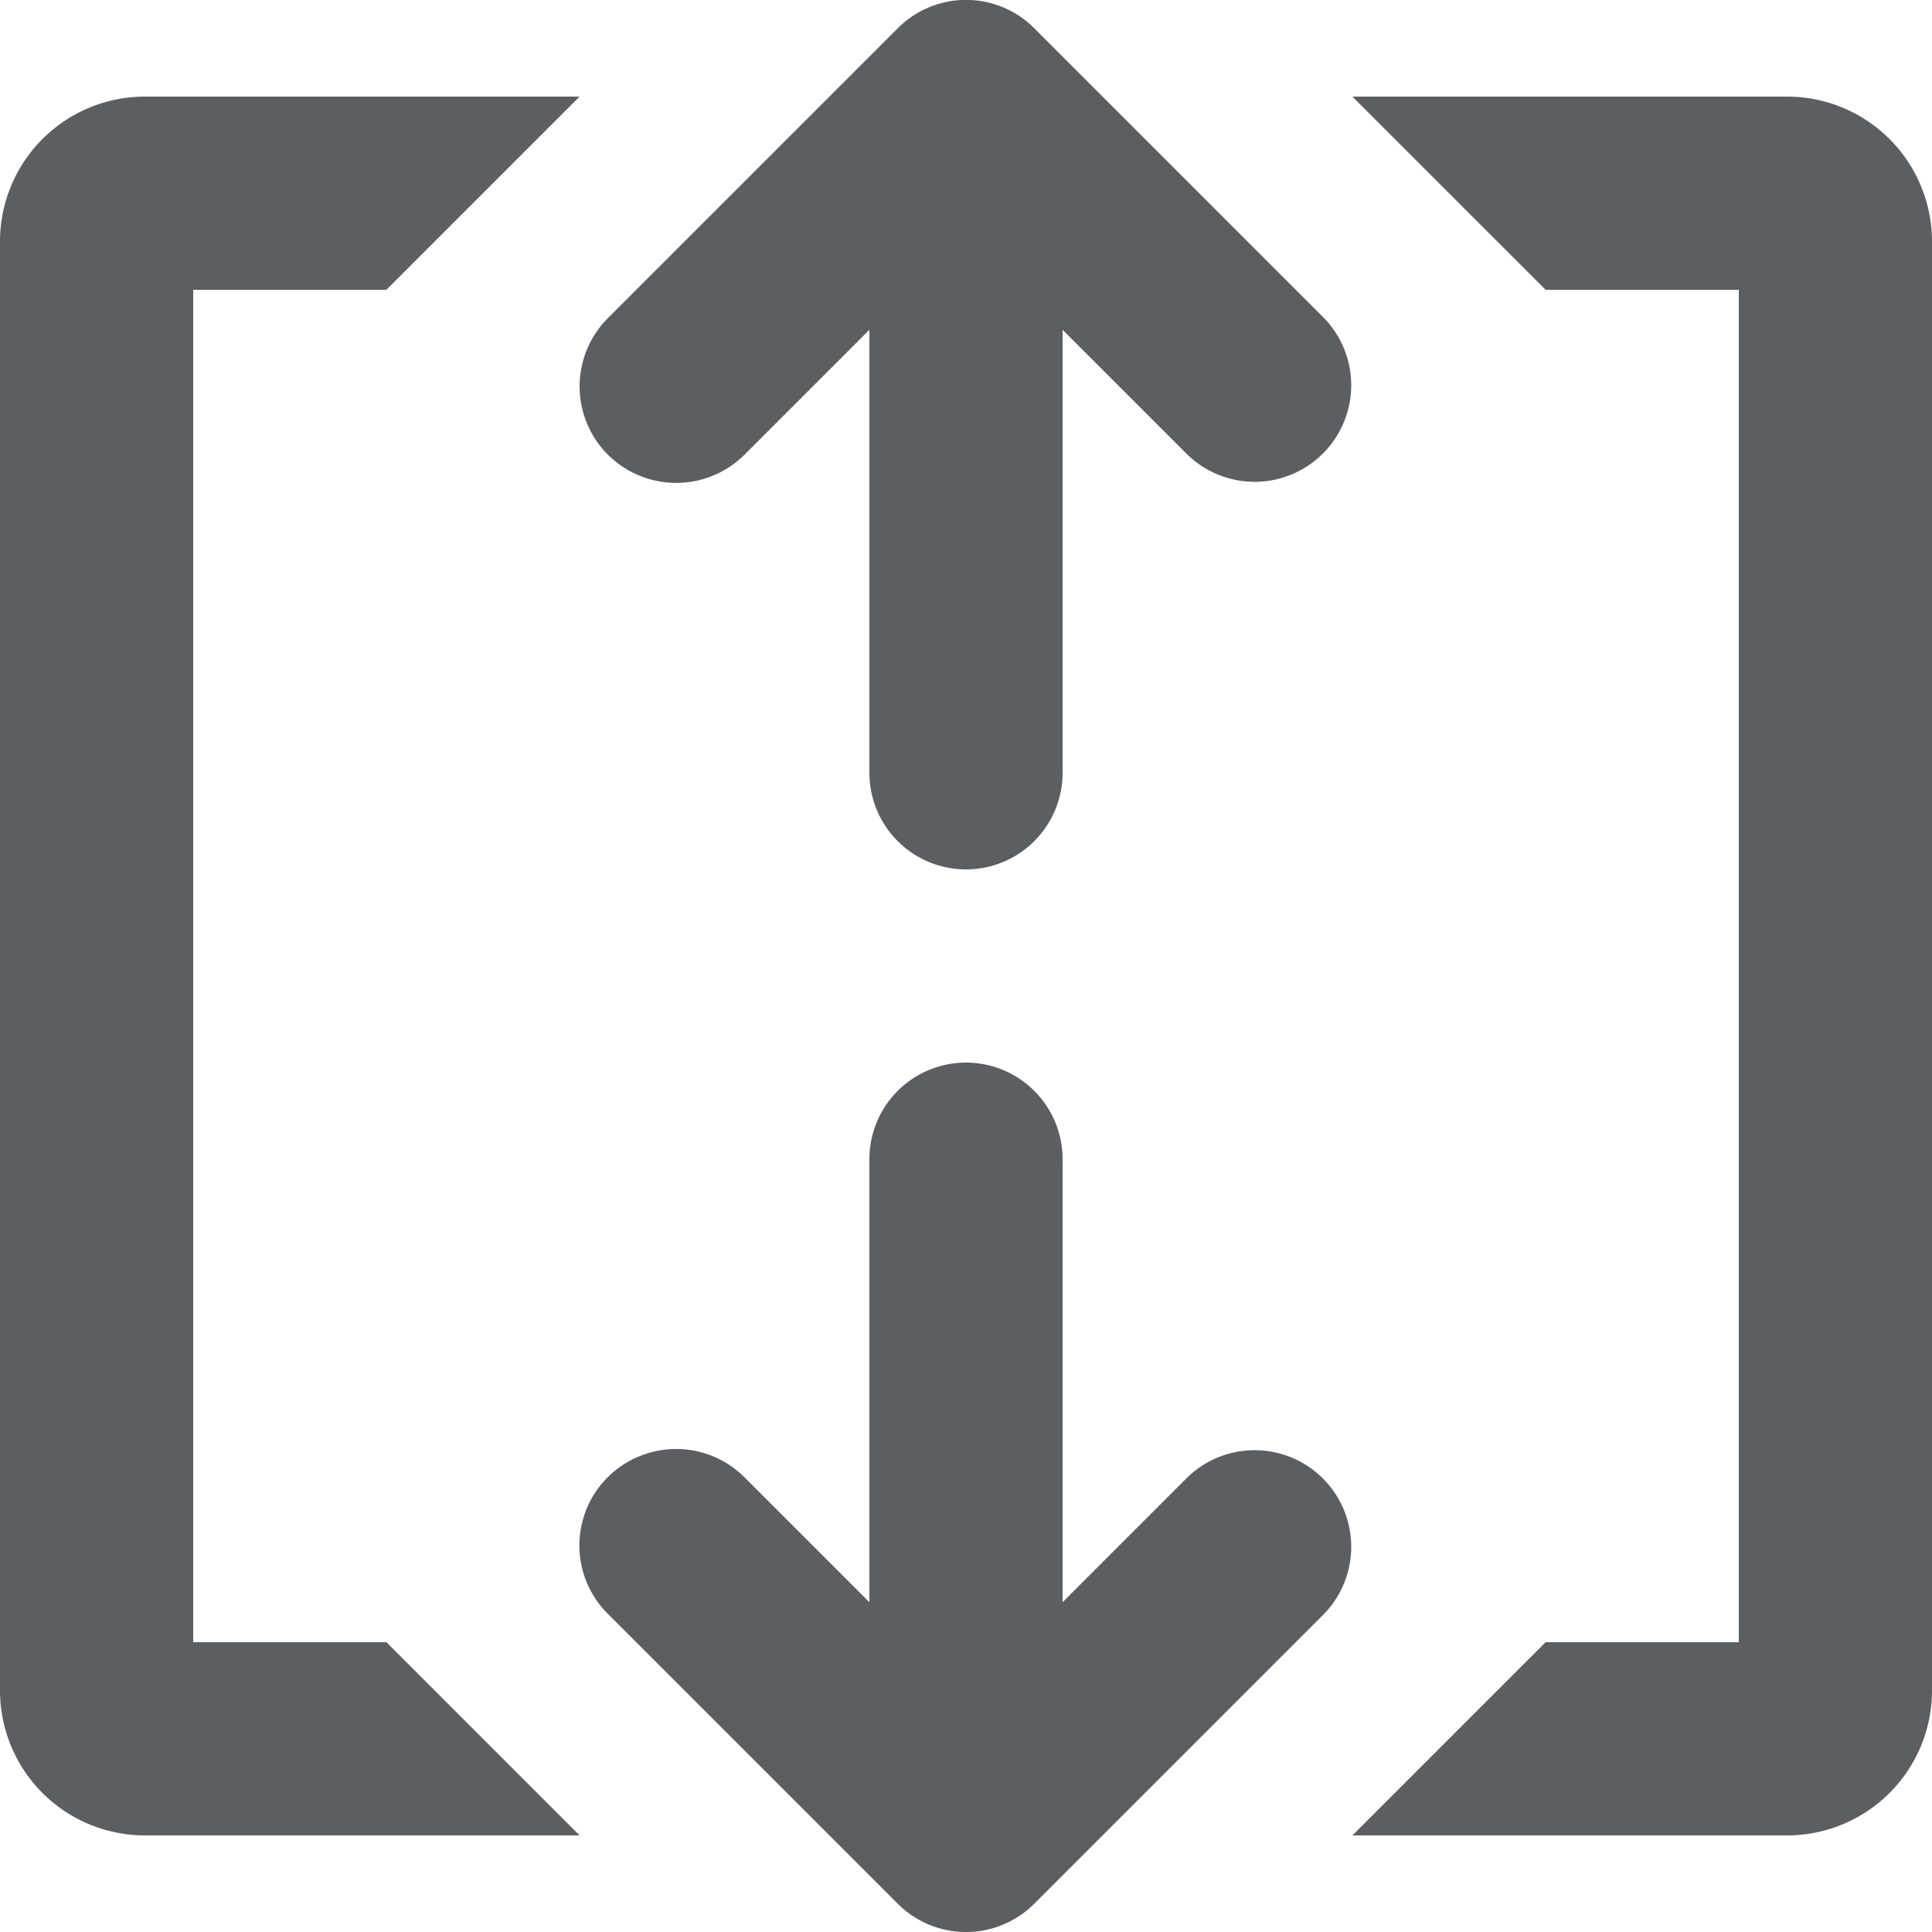
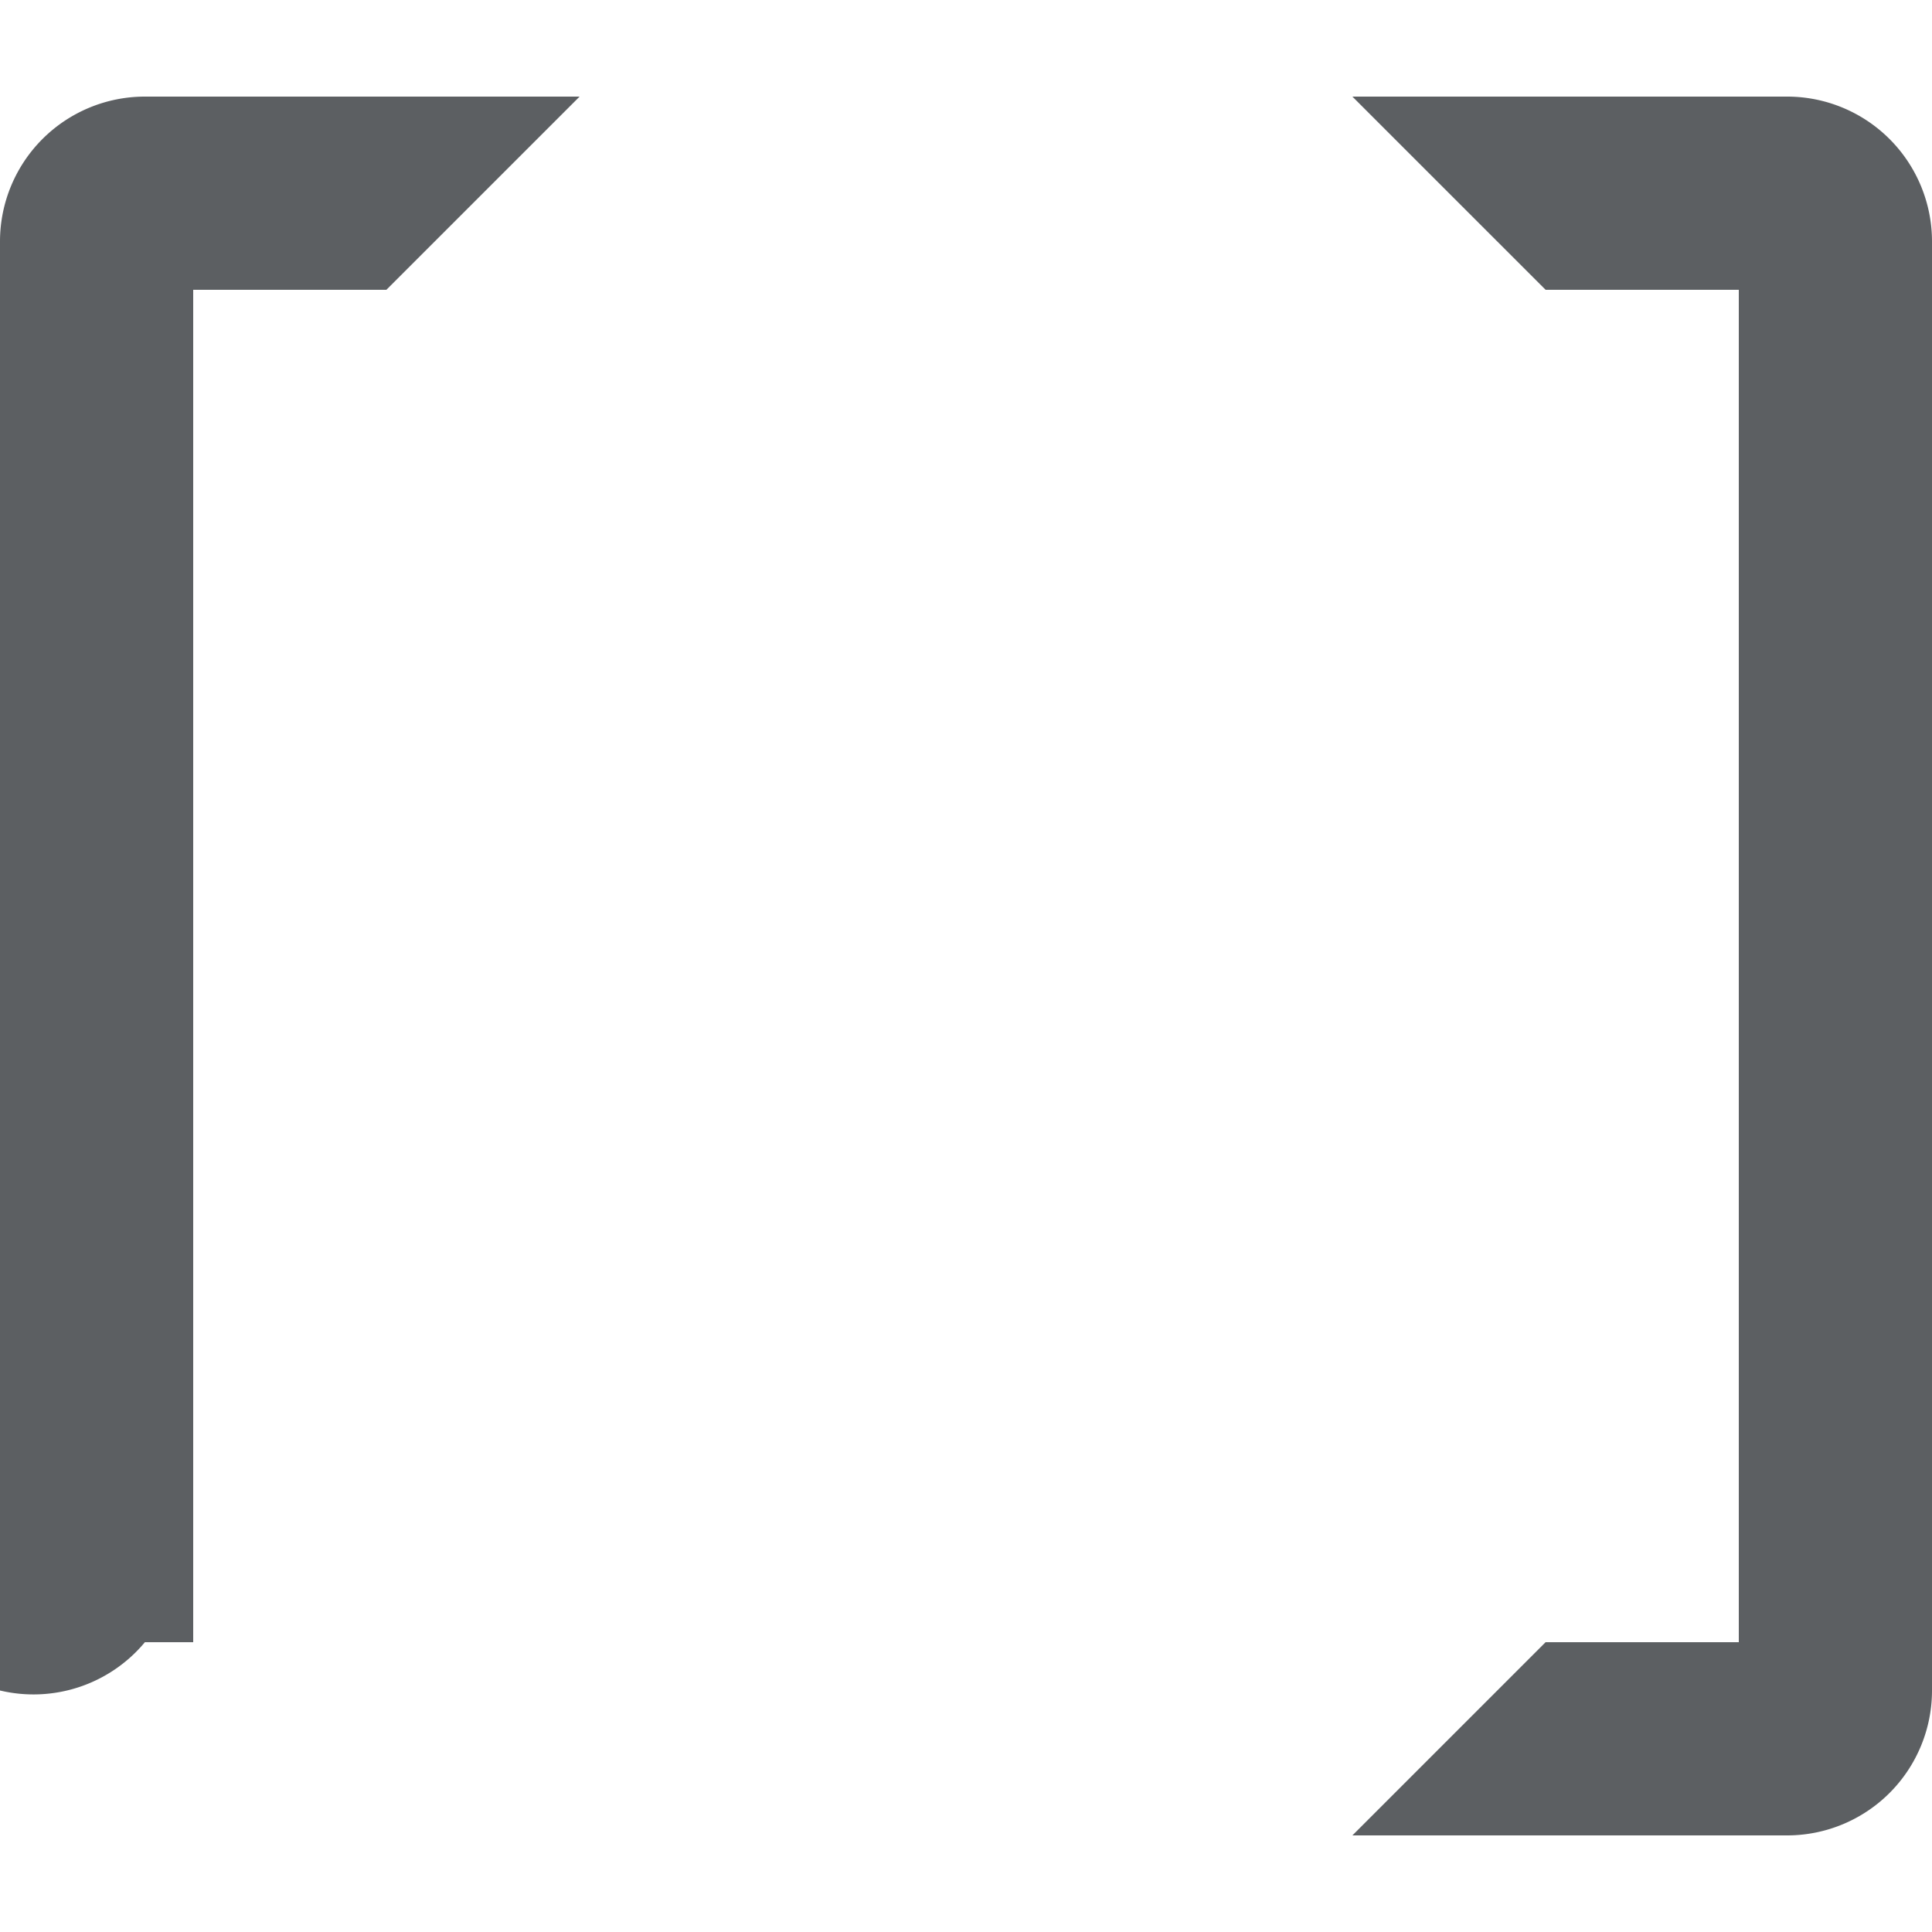
<svg xmlns="http://www.w3.org/2000/svg" width="800px" height="800px" viewBox="0 0 20 20">
-   <path d="m13.707 16.707-3 3a.999.999 0 0 1-1.414 0l-3-3a.997.997 0 0 1 .324-1.631 1 1 0 0 1 1.09.217L9 16.586V12a1 1 0 0 1 2 0v4.586l1.293-1.293a1 1 0 0 1 1.414 1.414Zm0-13.414a1 1 0 0 1-1.414 1.414L11 3.414V8a1 1 0 1 1-2 0V3.414L7.707 4.707a1.002 1.002 0 0 1-1.414 0 1 1 0 0 1 0-1.414l3-3a.997.997 0 0 1 1.414 0l3 3Z" fill="#5C5F62" />
-   <path d="M18.5 1A1.5 1.5 0 0 1 20 2.5v15a1.5 1.5 0 0 1-1.5 1.5H14l2-2h2V3h-2l-2-2h4.5ZM2 17h2l2 2H1.5A1.5 1.5 0 0 1 0 17.5v-15A1.5 1.5 0 0 1 1.5 1H6L4 3H2v14Z" fill="#5C5F62" />
+   <path d="M18.5 1A1.5 1.5 0 0 1 20 2.5v15a1.5 1.5 0 0 1-1.5 1.5H14l2-2h2V3h-2l-2-2h4.5ZM2 17h2H1.5A1.5 1.5 0 0 1 0 17.5v-15A1.5 1.5 0 0 1 1.5 1H6L4 3H2v14Z" fill="#5C5F62" />
</svg>